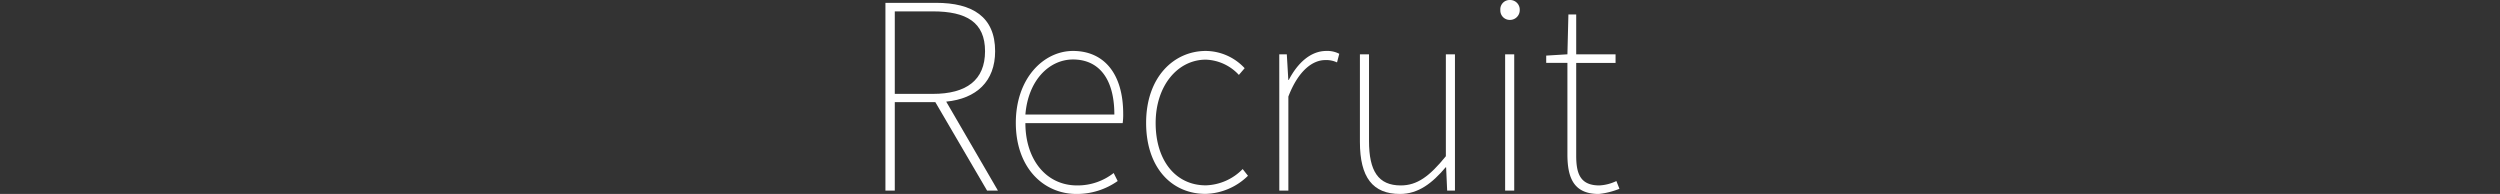
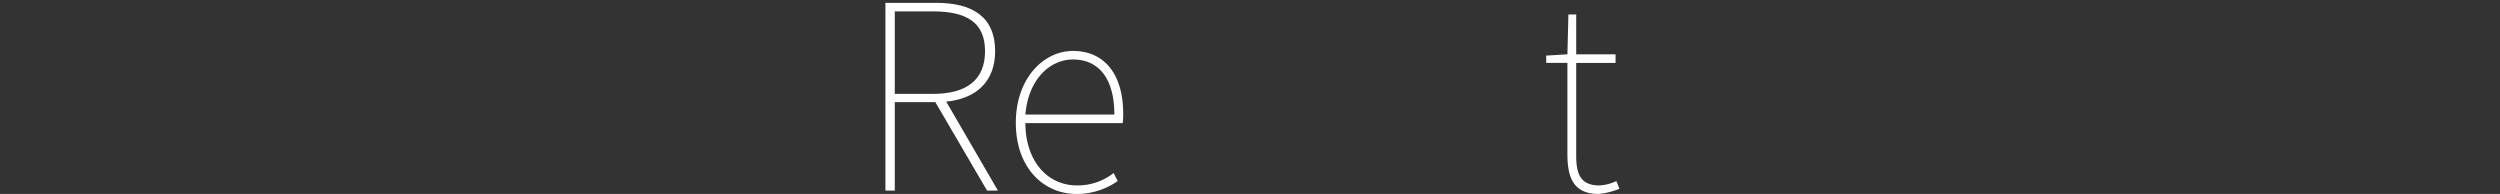
<svg xmlns="http://www.w3.org/2000/svg" viewBox="0 0 580 45">
  <rect x="0" y="0" width="580" height="45" fill="#333333" stroke="none" />
  <defs>
    <style>.cls-1{fill:#fff;}.cls-2{fill:none;}</style>
  </defs>
  <g id="レイヤー_2" data-name="レイヤー 2">
    <g id="レイヤー_1-2" data-name="レイヤー 1">
      <path class="cls-1" d="M229,44.22,217,23.7h-9.41V44.22h-2.17V.66h11.76c8.36,0,13.69,3.18,13.69,11.22,0,7-4.33,11-11.35,11.7l12,20.64ZM216.42,21.78c7.78,0,12.11-3.18,12.11-9.9s-4.33-9.24-12.11-9.24h-8.83V21.78Z" />
      <path class="cls-1" d="M235.67,28.5c0-10.32,6.43-16.68,13.27-16.68,7.14,0,11.64,5.22,11.64,14.58a13.78,13.78,0,0,1-.12,2.16H237.89c0,8.34,4.73,14.46,12,14.46a13.56,13.56,0,0,0,8.48-2.88l.93,1.86a16.44,16.44,0,0,1-9.53,3C242,45,235.67,38.82,235.67,28.5Zm22.86-1.92c0-8.58-3.8-12.78-9.59-12.78-5.5,0-10.41,4.8-11.05,12.78Z" />
-       <path class="cls-1" d="M265.9,28.5c0-10.62,6.44-16.68,13.86-16.68a12.43,12.43,0,0,1,9,4l-1.34,1.56a10.93,10.93,0,0,0-7.67-3.54c-6.49,0-11.64,6-11.64,14.7S272.75,43,279.76,43a12.45,12.45,0,0,0,8.54-3.78l1.23,1.56a14.57,14.57,0,0,1-9.82,4.2C271.87,45,265.9,38.94,265.9,28.5Z" />
-       <path class="cls-1" d="M296.79,12.6h1.75l.35,5.94H299c2-3.84,5-6.72,8.71-6.72a6,6,0,0,1,3,.66l-.52,2a5.81,5.81,0,0,0-2.75-.54c-2.75,0-6.14,2.22-8.54,8.46V44.22h-2.1Z" />
-       <path class="cls-1" d="M315.5,32.94V12.6h2.11V32.7c0,7,2.16,10.32,7.37,10.32,3.8,0,6.66-2.1,10.46-6.78V12.6h2.11V44.22h-1.81l-.24-5.4h-.11c-3.1,3.66-6.32,6.18-10.59,6.18C318.48,45,315.5,41.16,315.5,32.94Z" />
-       <path class="cls-1" d="M348.08,2.34A2.16,2.16,0,0,1,350.3,0a2.24,2.24,0,0,1,2.28,2.34,2.26,2.26,0,0,1-2.28,2.28A2.18,2.18,0,0,1,348.08,2.34Zm1.11,10.26h2.11V44.22h-2.11Z" />
      <path class="cls-1" d="M363.64,35.82V14.58h-4.92V12.9l4.92-.3.23-9.24h1.81V12.6h9.13v2h-9.13V36.12c0,4.08.88,6.9,5.38,6.9A10.27,10.27,0,0,0,375,42l.71,1.8a17.74,17.74,0,0,1-4.8,1.2C365.16,45,363.64,41.34,363.64,35.82Z" />
    </g>
    <g id="_1108_修正箇所" data-name="1108〜修正箇所">
      <rect class="cls-2" y="21.78" width="580" height="10" />
    </g>
  </g>
</svg>